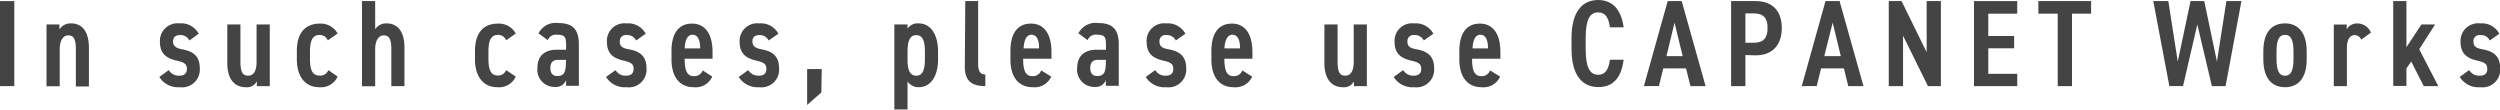
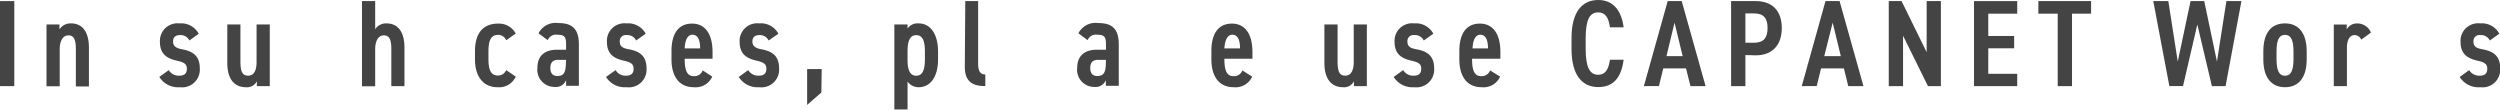
<svg xmlns="http://www.w3.org/2000/svg" width="365.49" height="16.01" viewBox="0 0 365.49 16.01">
  <defs>
    <style>
      .a {
        fill: #444;
      }
    </style>
  </defs>
  <title>concept-case-subtitle</title>
  <g>
    <path class="a" d="M2.09,12.59H0V.16H2.09Z" />
    <path class="a" d="M6.8,3.58H8.69V4.3a1.92,1.92,0,0,1,1.71-.88C11.81,3.42,13,4.36,13,7v5.64H11.09V7.17c0-1.52-.36-2-1.12-2s-1.24.81-1.24,2v5.44H6.8Z" />
    <path class="a" d="M27.69,5.92a1.43,1.43,0,0,0-1.39-.79c-.6,0-1,.29-1,.92s.36,1,1.4,1.17c1.57.31,2.51,1,2.51,2.79a2.59,2.59,0,0,1-2.92,2.74,3.22,3.22,0,0,1-3-1.5l1.38-1a1.7,1.7,0,0,0,1.59.81c.72,0,1.06-.36,1.06-1S27,9.13,25.94,8.89C24.5,8.57,23.38,8,23.38,6.1a2.57,2.57,0,0,1,2.86-2.68,2.89,2.89,0,0,1,2.81,1.51Z" />
    <path class="a" d="M39.44,12.59H37.55v-.71a1.6,1.6,0,0,1-1.62.87c-1.5,0-2.7-1-2.7-3.55V3.58h1.92V9c0,1.61.36,2.06,1.14,2.06s1.22-.67,1.22-2V3.58h1.93Z" />
-     <path class="a" d="M49.36,11.2a2.67,2.67,0,0,1-2.69,1.55c-2.1,0-3.27-1.62-3.27-4.07V7.45c0-2.59,1.19-4,3.37-4A2.81,2.81,0,0,1,49.36,4.9l-1.44,1a1.25,1.25,0,0,0-1.19-.79c-1.08,0-1.41.9-1.41,2.44v1c0,1.4.2,2.5,1.41,2.5A1.24,1.24,0,0,0,48,10.25Z" />
    <path class="a" d="M52.92.16h1.93V4.27a1.89,1.89,0,0,1,1.67-.85c1.41,0,2.61.94,2.61,3.53v5.64H57.21V7.17c0-1.52-.36-2-1.12-2s-1.24.81-1.24,2v5.44H52.92Z" />
    <path class="a" d="M75.4,11.2a2.66,2.66,0,0,1-2.68,1.55c-2.11,0-3.28-1.62-3.28-4.07V7.45c0-2.59,1.19-4,3.37-4A2.8,2.8,0,0,1,75.4,4.9L74,5.89a1.24,1.24,0,0,0-1.19-.79c-1.08,0-1.4.9-1.4,2.44v1c0,1.4.2,2.5,1.4,2.5A1.26,1.26,0,0,0,74,10.25Z" />
    <path class="a" d="M81.4,7.27h1.36V6.52c0-1.14-.23-1.44-1.29-1.44a1.28,1.28,0,0,0-1.39.79l-1.35-1a2.81,2.81,0,0,1,2.9-1.5c1.89,0,3,.72,3,3.12v6.05H82.76v-.83a1.58,1.58,0,0,1-1.63,1,2.51,2.51,0,0,1-2.56-2.81C78.57,8,79.83,7.27,81.4,7.27Zm1.36,1.48H81.59c-.77,0-1.13.4-1.13,1.19s.38,1.17,1,1.17c.86,0,1.27-.36,1.27-1.93Z" />
    <path class="a" d="M93,5.92a1.42,1.42,0,0,0-1.39-.79.87.87,0,0,0-1,.92c0,.72.36,1,1.41,1.17,1.56.31,2.5,1,2.5,2.79a2.59,2.59,0,0,1-2.92,2.74,3.22,3.22,0,0,1-3-1.5l1.39-1a1.69,1.69,0,0,0,1.58.81c.72,0,1.06-.36,1.06-1s-.3-.93-1.35-1.17c-1.44-.32-2.55-.9-2.55-2.79a2.56,2.56,0,0,1,2.86-2.68,2.9,2.9,0,0,1,2.81,1.51Z" />
    <path class="a" d="M104.13,11.2a2.65,2.65,0,0,1-2.7,1.55c-2.21,0-3.26-1.68-3.26-4.07V7.45c0-2.64,1.1-4,3-4s3,1.48,3,4.14v1H100.1c0,1.41.21,2.54,1.31,2.54a1.27,1.27,0,0,0,1.32-.84Zm-4-4.12h2.23c0-1.34-.4-2-1.12-2S100.15,5.85,100.1,7.08Z" />
    <path class="a" d="M112.37,5.92A1.41,1.41,0,0,0,111,5.13c-.6,0-1,.29-1,.92s.36,1,1.4,1.17c1.57.31,2.5,1,2.5,2.79A2.58,2.58,0,0,1,111,12.75a3.24,3.24,0,0,1-3-1.5l1.39-1a1.7,1.7,0,0,0,1.59.81c.72,0,1.06-.36,1.06-1s-.31-.93-1.35-1.17c-1.44-.32-2.56-.9-2.56-2.79a2.57,2.57,0,0,1,2.86-2.68,2.89,2.89,0,0,1,2.81,1.51Z" />
-     <path class="a" d="M120.08,13.52,118,15.34V10.1h2.13Z" />
+     <path class="a" d="M120.08,13.52,118,15.34V10.1h2.13" />
    <path class="a" d="M132.68,16h-1.93V3.58h1.93v.6a1.77,1.77,0,0,1,1.62-.76c1.82,0,2.84,1.71,2.84,4.11V8.66c0,2.65-1.17,4.09-2.84,4.09a1.94,1.94,0,0,1-1.62-.83Zm0-8.43V8.77c0,1.48.36,2.3,1.28,2.3s1.26-.88,1.26-2.45v-1c0-1.4-.22-2.48-1.26-2.48S132.68,6.18,132.68,7.58Z" />
    <path class="a" d="M141.12.16H143V9.31c0,1,.24,1.58,1.05,1.58v1.7c-2,0-3-.76-3-2.83Z" />
-     <path class="a" d="M153.68,11.2a2.65,2.65,0,0,1-2.7,1.55c-2.21,0-3.26-1.68-3.26-4.07V7.45c0-2.64,1.1-4,3-4s3,1.48,3,4.14v1h-4.14c0,1.41.22,2.54,1.31,2.54a1.26,1.26,0,0,0,1.32-.84Zm-4-4.12h2.23c0-1.34-.39-2-1.11-2S149.7,5.85,149.65,7.08Z" />
    <path class="a" d="M160.32,7.27h1.37V6.52c0-1.14-.23-1.44-1.29-1.44a1.27,1.27,0,0,0-1.39.79l-1.35-1a2.81,2.81,0,0,1,2.9-1.5c1.89,0,3,.72,3,3.12v6.05h-1.89v-.83a1.59,1.59,0,0,1-1.64,1,2.51,2.51,0,0,1-2.55-2.81C157.5,8,158.76,7.27,160.32,7.27Zm1.37,1.48h-1.17c-.77,0-1.13.4-1.13,1.19s.38,1.17,1,1.17c.87,0,1.28-.36,1.28-1.93Z" />
-     <path class="a" d="M171.9,5.92a1.42,1.42,0,0,0-1.39-.79.87.87,0,0,0-1,.92c0,.72.36,1,1.41,1.17,1.56.31,2.5,1,2.5,2.79a2.59,2.59,0,0,1-2.92,2.74,3.22,3.22,0,0,1-3-1.5l1.39-1a1.69,1.69,0,0,0,1.58.81c.72,0,1.06-.36,1.06-1s-.3-.93-1.35-1.17c-1.44-.32-2.55-.9-2.55-2.79a2.56,2.56,0,0,1,2.86-2.68,2.91,2.91,0,0,1,2.81,1.51Z" />
    <path class="a" d="M183.06,11.2a2.65,2.65,0,0,1-2.7,1.55c-2.22,0-3.26-1.68-3.26-4.07V7.45c0-2.64,1.1-4,3-4s3,1.48,3,4.14v1H179c0,1.41.21,2.54,1.31,2.54a1.25,1.25,0,0,0,1.31-.84Zm-4-4.12h2.23c0-1.34-.4-2-1.12-2S179.08,5.85,179,7.08Z" />
    <path class="a" d="M199.83,12.59h-1.89v-.71a1.6,1.6,0,0,1-1.62.87c-1.49,0-2.7-1-2.7-3.55V3.58h1.93V9c0,1.61.36,2.06,1.13,2.06s1.23-.67,1.23-2V3.58h1.92Z" />
    <path class="a" d="M208.15,5.92a1.42,1.42,0,0,0-1.39-.79.87.87,0,0,0-1,.92c0,.72.36,1,1.41,1.17,1.56.31,2.5,1,2.5,2.79a2.59,2.59,0,0,1-2.92,2.74,3.22,3.22,0,0,1-3-1.5l1.39-1a1.69,1.69,0,0,0,1.58.81c.72,0,1.06-.36,1.06-1s-.3-.93-1.35-1.17c-1.44-.32-2.55-.9-2.55-2.79a2.56,2.56,0,0,1,2.86-2.68,2.9,2.9,0,0,1,2.81,1.51Z" />
    <path class="a" d="M219.31,11.2a2.65,2.65,0,0,1-2.7,1.55c-2.21,0-3.26-1.68-3.26-4.07V7.45c0-2.64,1.1-4,3-4s3,1.48,3,4.14v1h-4.14c0,1.41.21,2.54,1.31,2.54a1.27,1.27,0,0,0,1.32-.84Zm-4-4.12h2.23c0-1.34-.4-2-1.12-2S215.33,5.85,215.28,7.08Z" />
    <path class="a" d="M235.37,4c-.2-1.51-.74-2.19-1.73-2.19-1.23,0-1.82,1.08-1.82,3.76V7.17c0,2.64.59,3.76,1.82,3.76,1,0,1.51-.68,1.73-2.2h2c-.36,2.79-1.64,4-3.71,4-2.31,0-3.91-1.68-3.91-5.58V5.58c0-3.91,1.6-5.58,3.91-5.58,2,0,3.36,1.31,3.71,4Z" />
    <path class="a" d="M240.33,12.59,243.81.16h2.05l3.49,12.43h-2.21L246.49,10h-3.33l-.63,2.58Zm3.3-4.38H246l-1.19-4.9Z" />
    <path class="a" d="M255.17,8.05v4.54h-2.09V.16h3.62c2.34,0,3.79,1.37,3.79,3.93s-1.44,4-3.79,4Zm1.24-1.8c1.44,0,2-.74,2-2.16s-.56-2.13-2-2.13h-1.24V6.25Z" />
    <path class="a" d="M263.41,12.59,266.88.16h2.06l3.49,12.43h-2.22L269.57,10h-3.34l-.63,2.58Zm3.29-4.38h2.42l-1.19-4.9Z" />
    <path class="a" d="M283.75.16V12.59h-1.89l-3.64-7.37v7.37h-2.09V.16H278l3.67,7.47V.16Z" />
    <path class="a" d="M294.91.16V2h-4.23V5.26h3.78v1.8h-3.78v3.73h4.23v1.8h-6.32V.16Z" />
    <path class="a" d="M305.71.16V2h-2.79V12.59h-2.09V2H298V.16Z" />
    <path class="a" d="M321.24,3.58l-2.09,9h-2L314.8.16H317L318.38,9,320.25.16h2L324.11,9,325.49.16h2.2l-2.32,12.43h-2Z" />
    <path class="a" d="M334.06,3.42c2,0,3.17,1.44,3.17,4.09V8.66c0,2.65-1.15,4.09-3.17,4.09s-3.17-1.44-3.17-4.09V7.51C330.89,4.86,332,3.42,334.06,3.42Zm0,1.68c-.94,0-1.24.9-1.24,2.44V8.62c0,1.55.3,2.45,1.24,2.45s1.24-.9,1.24-2.45V7.54C335.3,6,335,5.1,334.06,5.1Z" />
    <path class="a" d="M345.2,5.8a1.06,1.06,0,0,0-.95-.67c-.74,0-1.14.72-1.14,1.86v5.6h-1.92v-9h1.89v.71a1.68,1.68,0,0,1,1.54-.87,2.14,2.14,0,0,1,2,1.33Z" />
-     <path class="a" d="M356,3.58,353.68,7.2l2.79,5.39h-2.13L352.51,9l-.7,1v2.56h-1.93V.16h1.93V6.9L354,3.58Z" />
    <path class="a" d="M364,5.92a1.42,1.42,0,0,0-1.39-.79.87.87,0,0,0-1,.92c0,.72.36,1,1.4,1.17,1.57.31,2.51,1,2.51,2.79a2.59,2.59,0,0,1-2.92,2.74,3.22,3.22,0,0,1-3-1.5l1.38-1a1.71,1.71,0,0,0,1.59.81c.72,0,1.06-.36,1.06-1s-.31-.93-1.35-1.17c-1.44-.32-2.56-.9-2.56-2.79a2.57,2.57,0,0,1,2.87-2.68,2.88,2.88,0,0,1,2.8,1.51Z" />
  </g>
</svg>